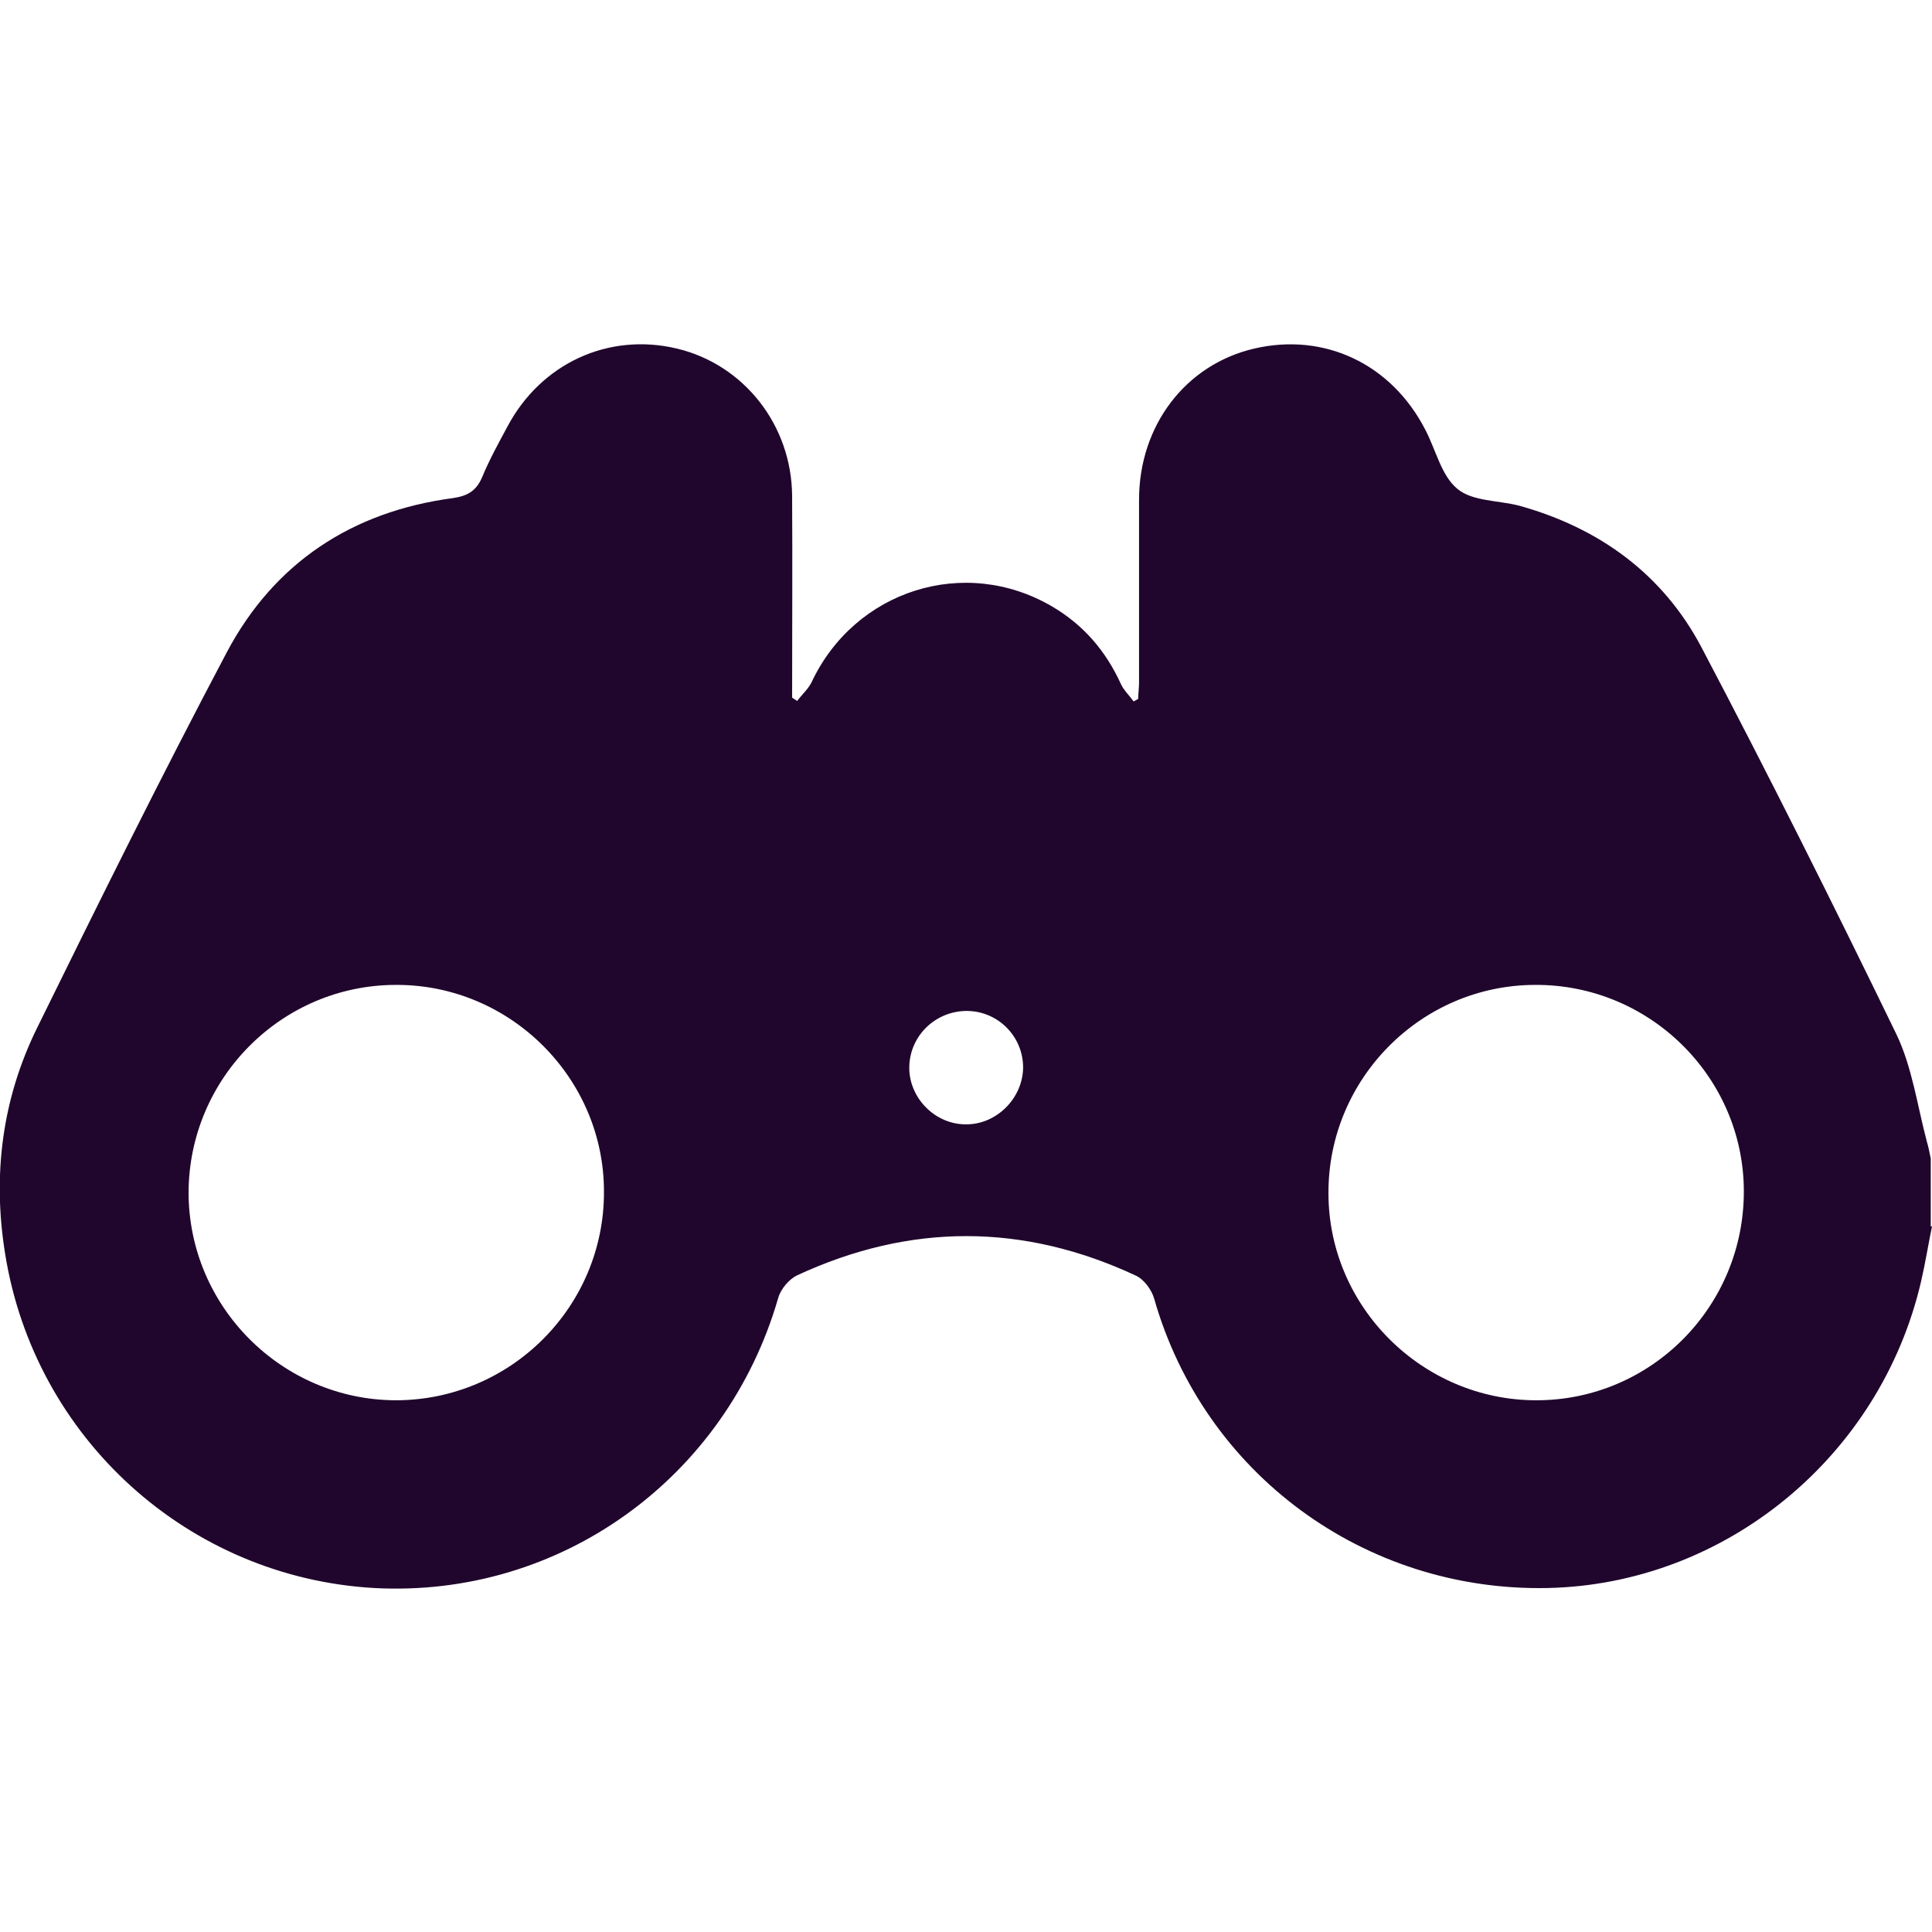
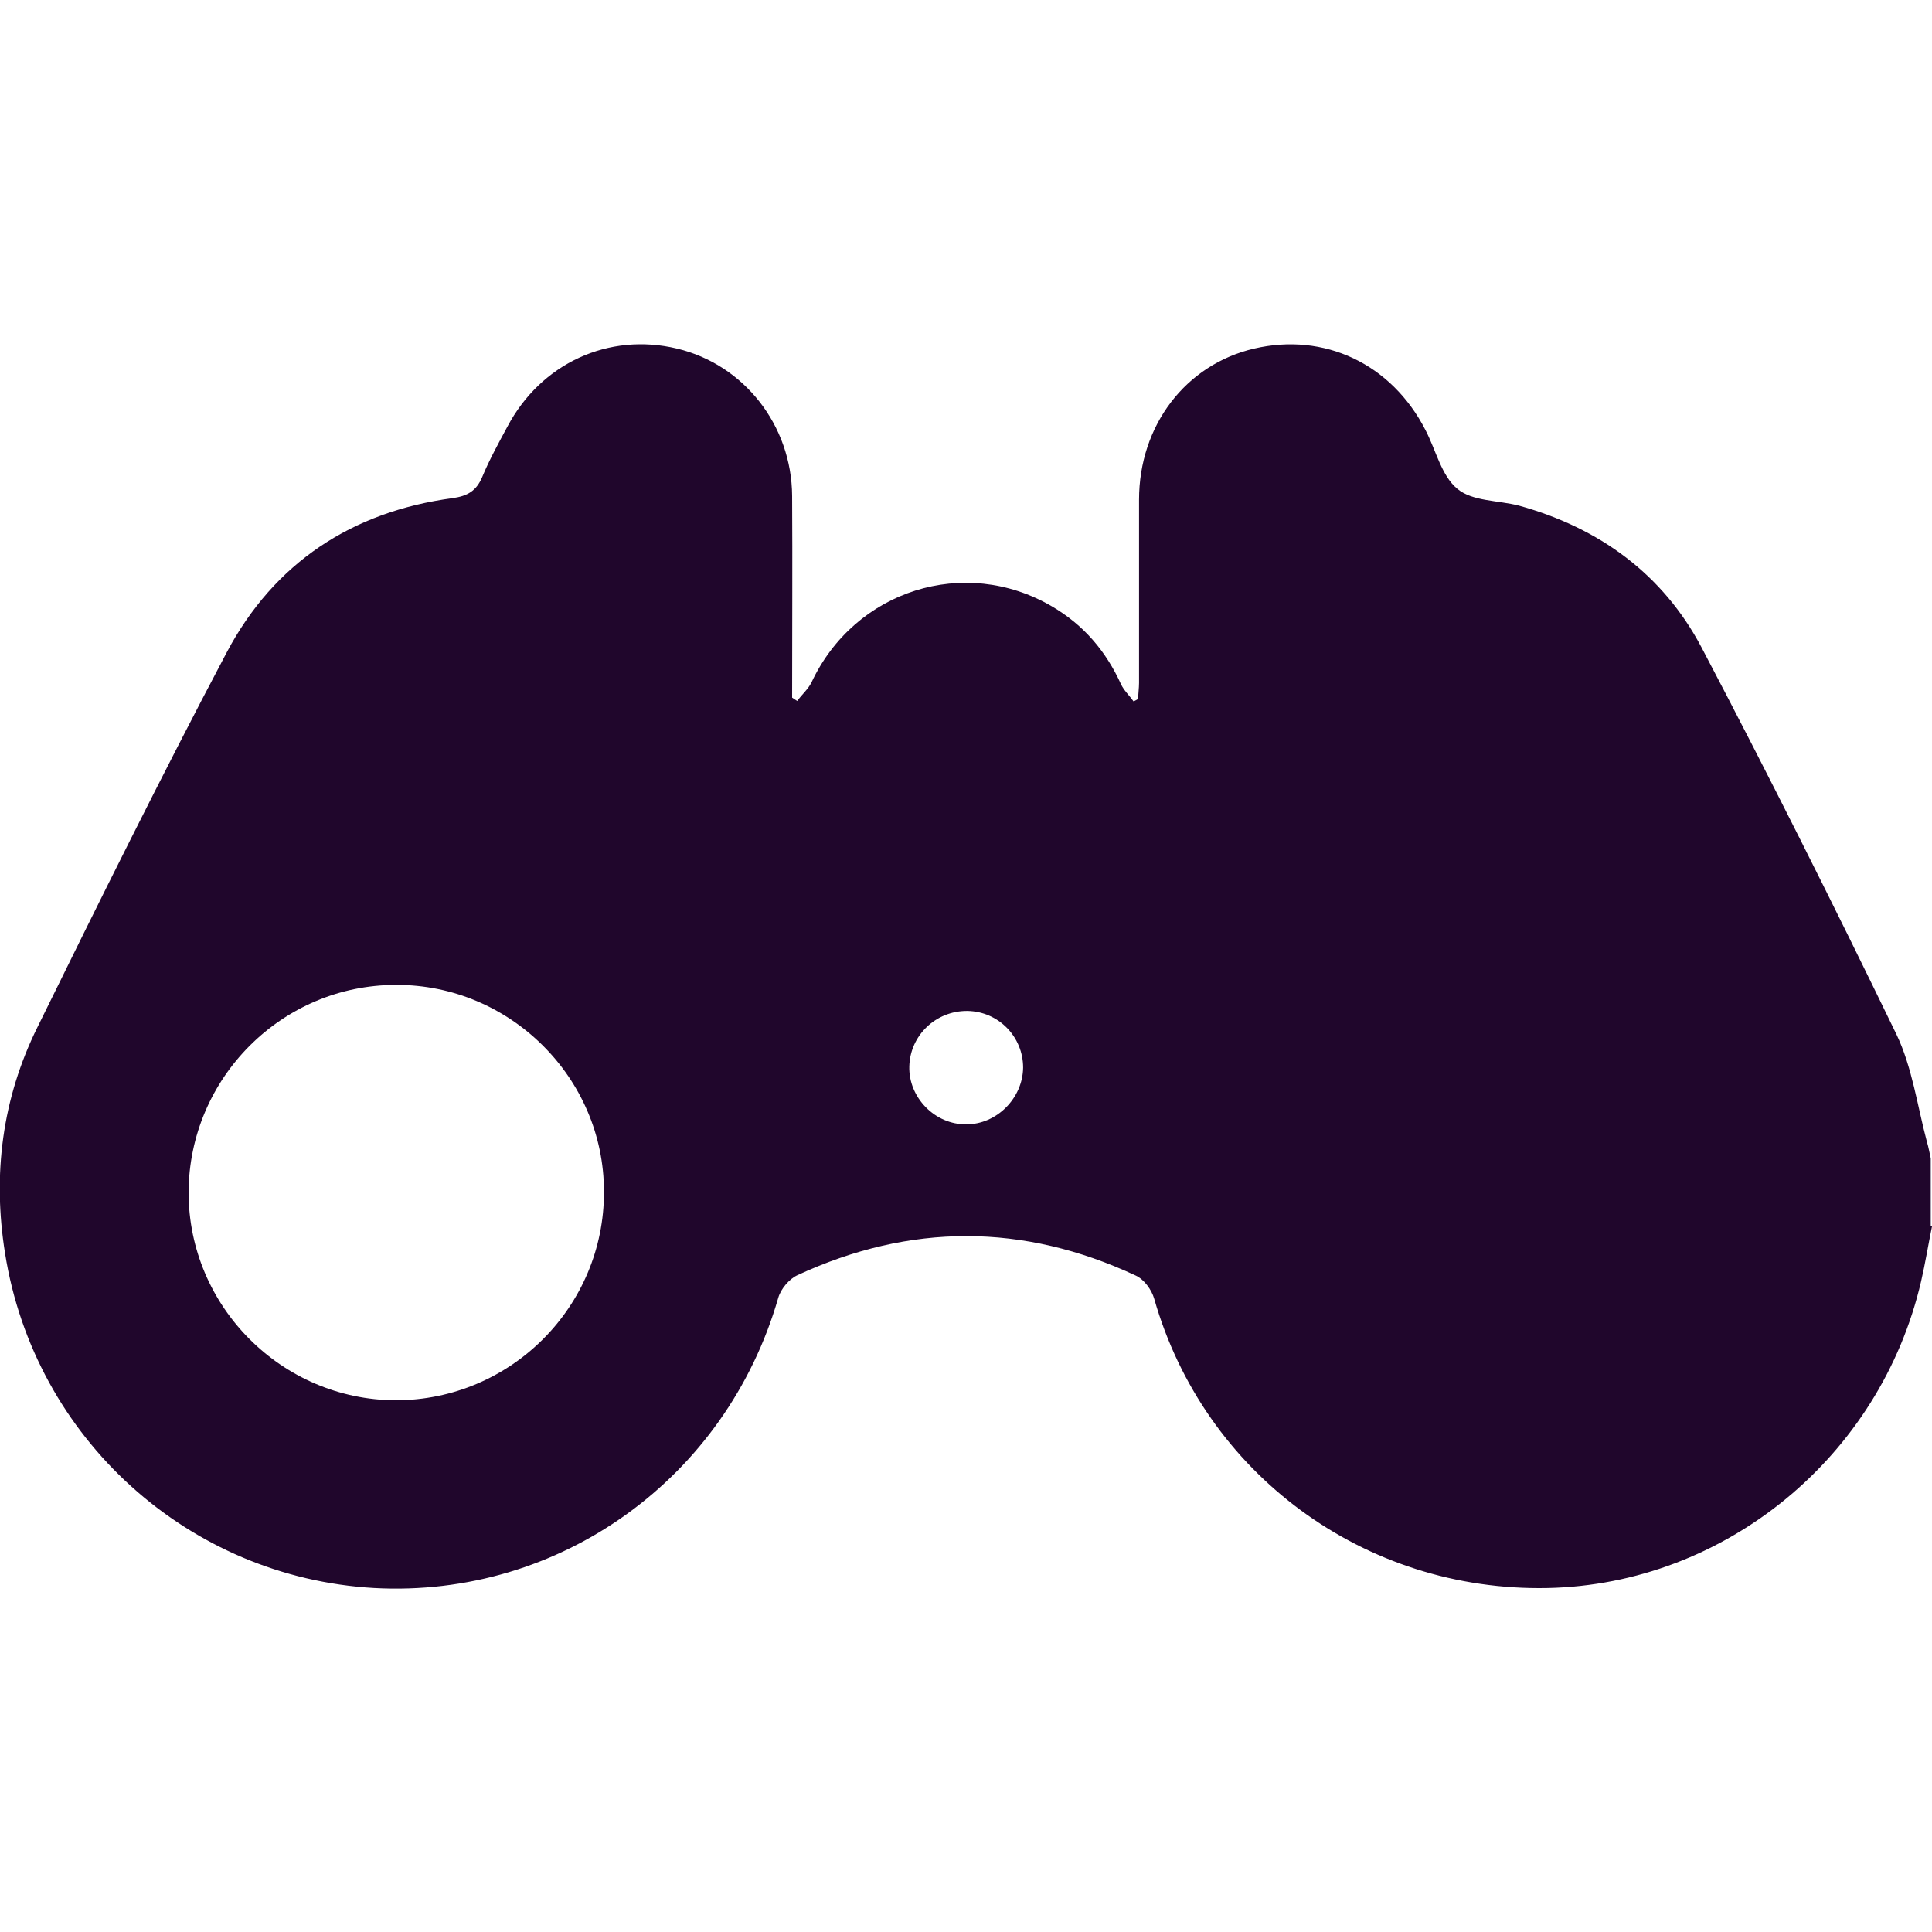
<svg xmlns="http://www.w3.org/2000/svg" id="Layer_1" viewBox="0 0 46 46">
  <defs>
    <style>.cls-1{fill:#20062c;}</style>
  </defs>
  <g id="IacwNc.tif">
-     <path class="cls-1" d="m46,29.2c-.09.44-.16.88-.26,1.31-.97,4.18-4.67,7.21-8.89,7.3-4.36.09-8.18-2.72-9.37-6.89-.06-.21-.24-.46-.44-.55-2.68-1.25-5.37-1.25-8.05-.01-.2.09-.4.33-.46.54-1.24,4.3-5.2,7.15-9.62,6.91-4.42-.25-8.09-3.56-8.79-7.97-.3-1.87-.07-3.68.77-5.38,1.47-2.99,2.95-5.98,4.51-8.93,1.13-2.13,2.98-3.35,5.38-3.67.35-.05.56-.17.7-.5.17-.41.39-.81.6-1.2.8-1.51,2.41-2.25,4.04-1.86,1.59.38,2.73,1.82,2.74,3.51.01,1.6,0,3.2,0,4.8.04.03.08.05.12.08.11-.15.26-.28.34-.44,1.03-2.2,3.65-3.03,5.73-1.81.75.44,1.28,1.06,1.64,1.85.07.15.2.27.3.41.04-.02.08-.04.11-.06,0-.13.02-.26.02-.38,0-1.45,0-2.9,0-4.36,0-1.77,1.11-3.22,2.74-3.6,1.67-.39,3.27.36,4.08,1.94.25.48.38,1.09.76,1.4.36.3.97.27,1.47.4,1.91.53,3.42,1.63,4.34,3.37,1.6,3.04,3.14,6.12,4.64,9.21.38.79.5,1.71.73,2.57.04.13.06.26.09.39v1.62Zm-36.57-5.75c-2.72,0-4.93,2.22-4.94,4.94,0,2.72,2.22,4.94,4.93,4.95,2.74,0,4.97-2.23,4.96-4.97,0-2.71-2.24-4.93-4.95-4.92Zm27.15,9.89c2.74,0,4.95-2.24,4.94-4.99-.01-2.71-2.25-4.92-4.98-4.9-2.71.01-4.92,2.24-4.91,4.96,0,2.71,2.24,4.93,4.95,4.93Zm-13.56-9.27c-.74,0-1.35.58-1.37,1.32-.02.74.61,1.39,1.36,1.38.72,0,1.34-.62,1.35-1.35,0-.74-.59-1.34-1.33-1.35Z" />
+     <path class="cls-1" d="m46,29.2c-.09.44-.16.88-.26,1.31-.97,4.18-4.67,7.21-8.89,7.3-4.36.09-8.18-2.72-9.37-6.89-.06-.21-.24-.46-.44-.55-2.68-1.25-5.37-1.25-8.05-.01-.2.09-.4.33-.46.54-1.24,4.3-5.2,7.15-9.62,6.91-4.42-.25-8.09-3.56-8.79-7.97-.3-1.87-.07-3.68.77-5.38,1.47-2.99,2.95-5.98,4.51-8.93,1.13-2.13,2.98-3.35,5.38-3.67.35-.05.56-.17.7-.5.17-.41.39-.81.6-1.2.8-1.51,2.41-2.25,4.04-1.86,1.59.38,2.73,1.82,2.74,3.51.01,1.6,0,3.2,0,4.8.04.03.08.05.12.08.11-.15.26-.28.34-.44,1.03-2.2,3.65-3.03,5.73-1.81.75.44,1.28,1.06,1.64,1.85.07.15.2.27.3.41.04-.02.08-.04.11-.06,0-.13.02-.26.02-.38,0-1.45,0-2.9,0-4.36,0-1.77,1.11-3.22,2.74-3.6,1.67-.39,3.27.36,4.08,1.94.25.48.38,1.09.76,1.4.36.3.97.27,1.47.4,1.91.53,3.42,1.63,4.34,3.37,1.6,3.04,3.14,6.12,4.64,9.21.38.79.5,1.71.73,2.57.04.13.06.26.09.39v1.62Zm-36.57-5.75c-2.72,0-4.93,2.22-4.94,4.94,0,2.72,2.22,4.94,4.93,4.95,2.74,0,4.97-2.23,4.96-4.97,0-2.71-2.24-4.93-4.95-4.92Zm27.15,9.89Zm-13.56-9.27c-.74,0-1.35.58-1.37,1.32-.02.74.61,1.39,1.36,1.38.72,0,1.34-.62,1.35-1.35,0-.74-.59-1.34-1.33-1.35Z" />
  </g>
</svg>